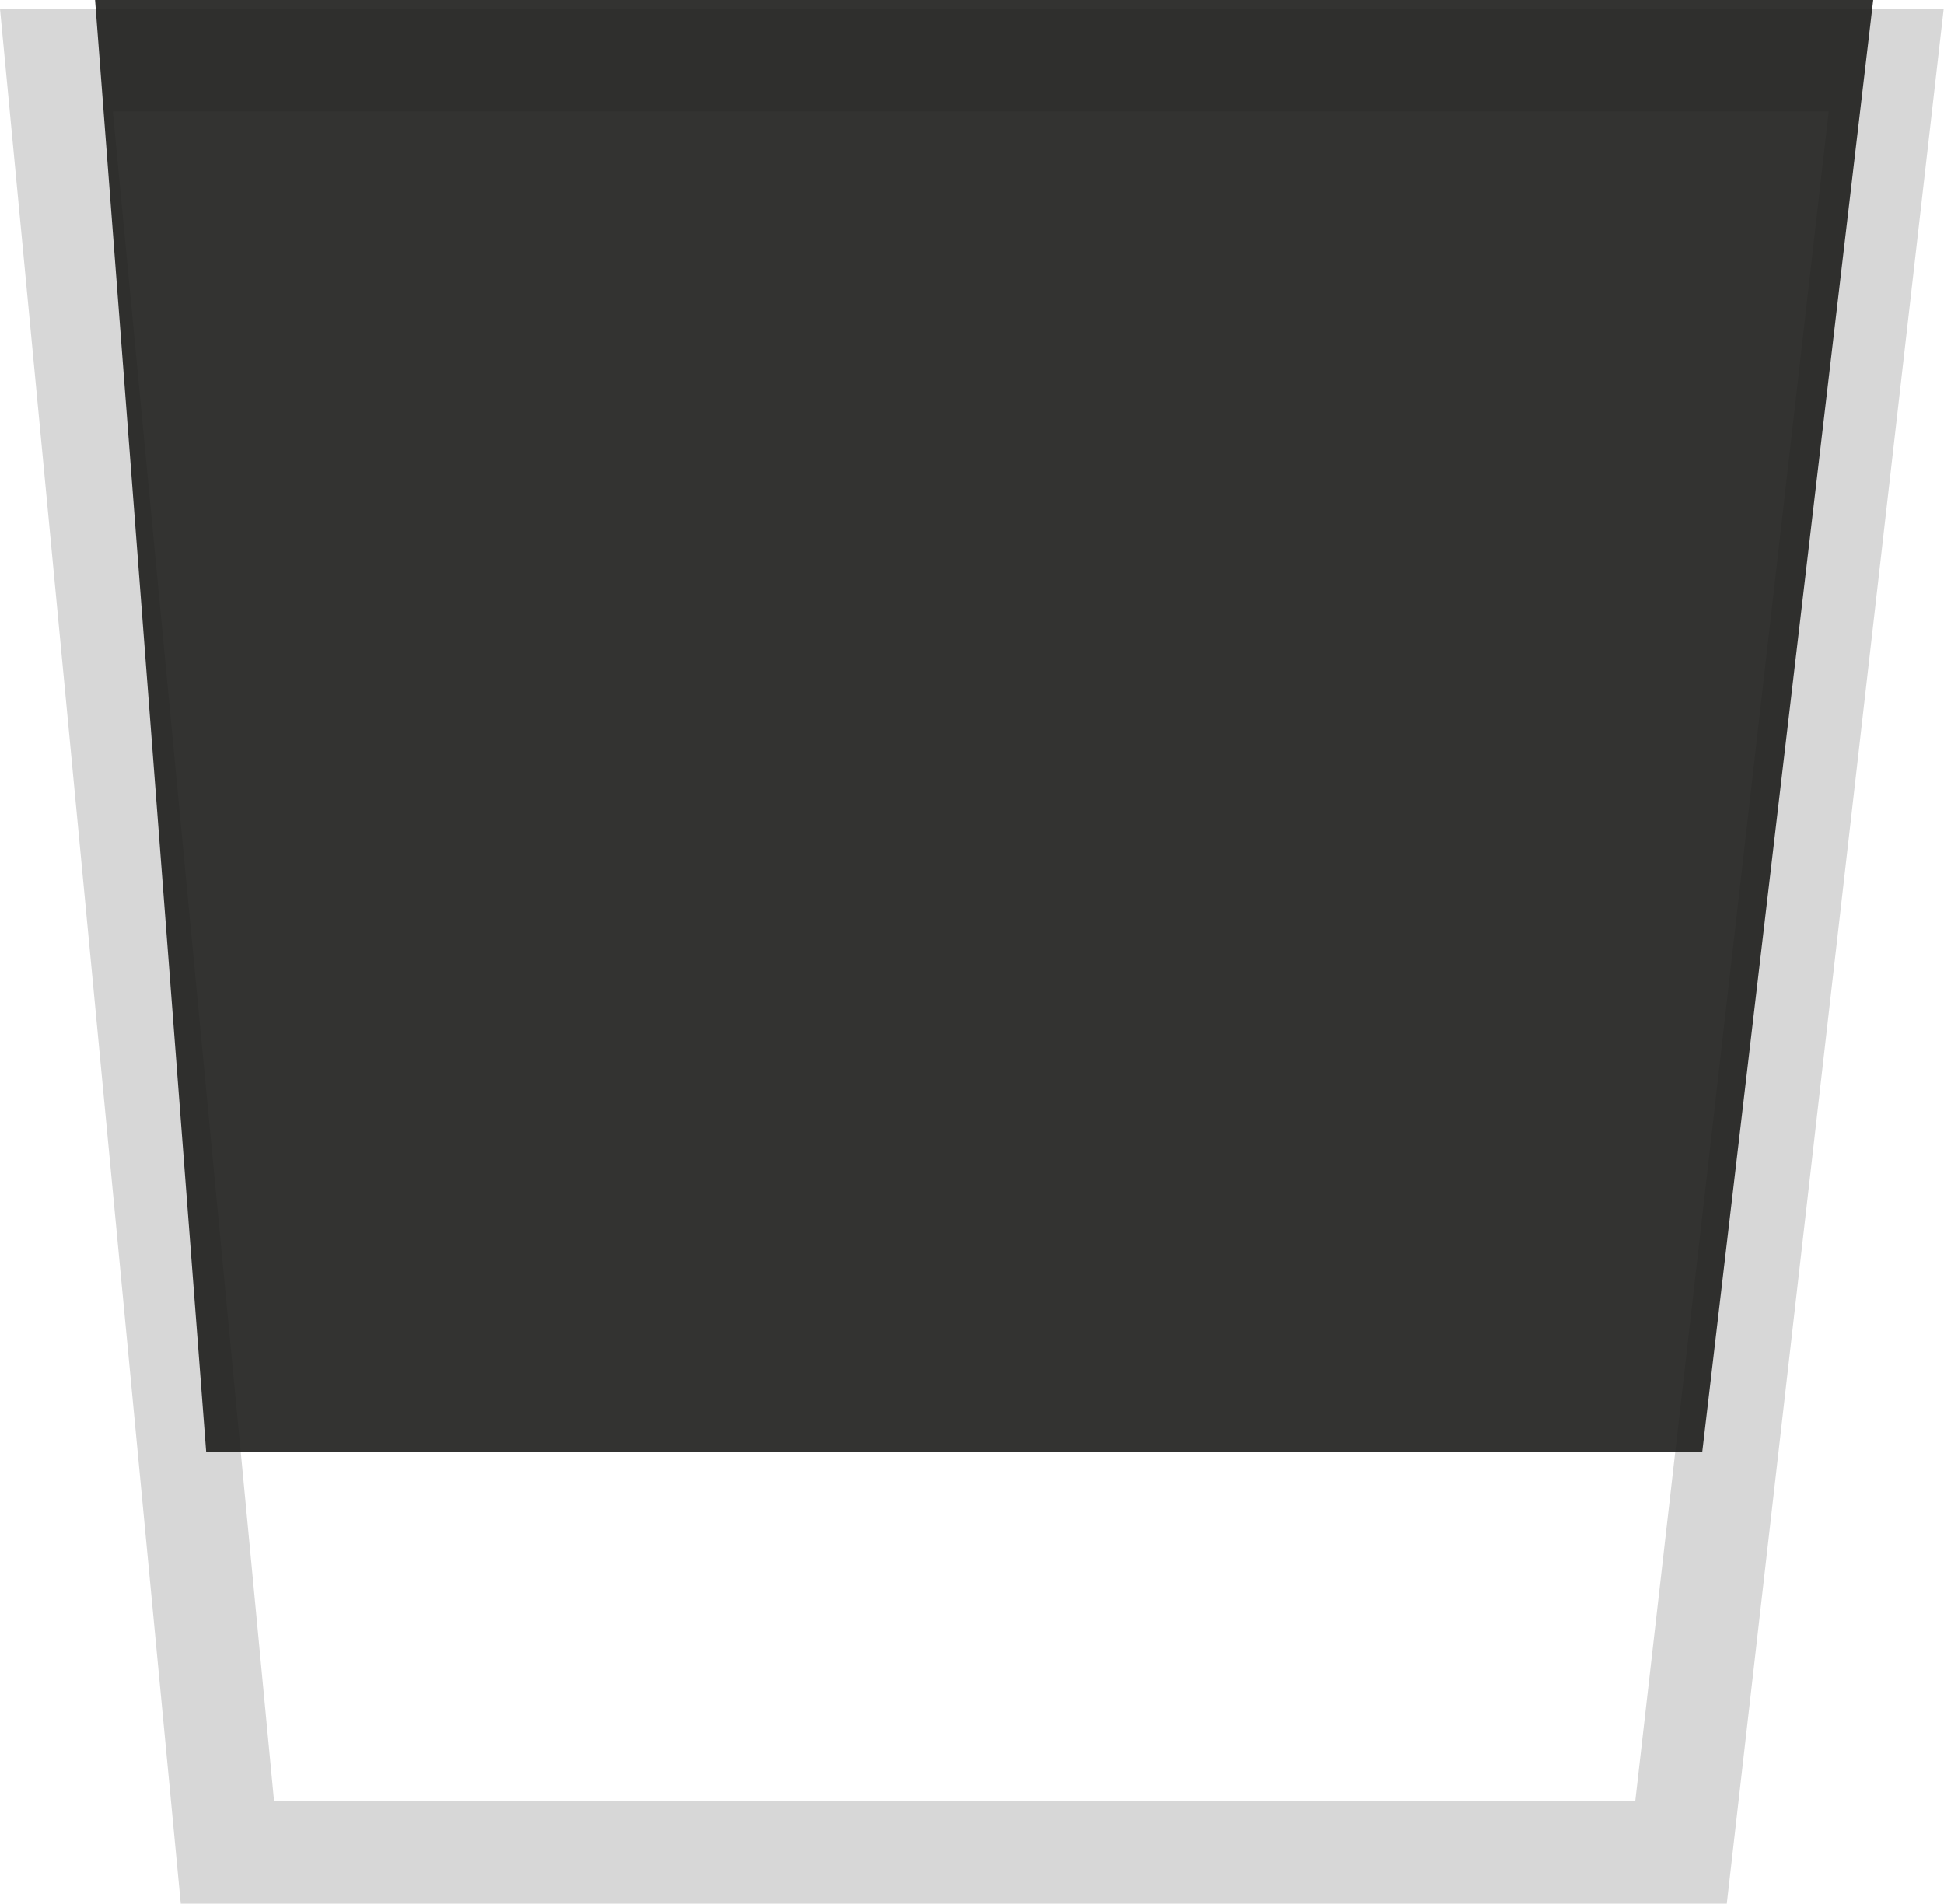
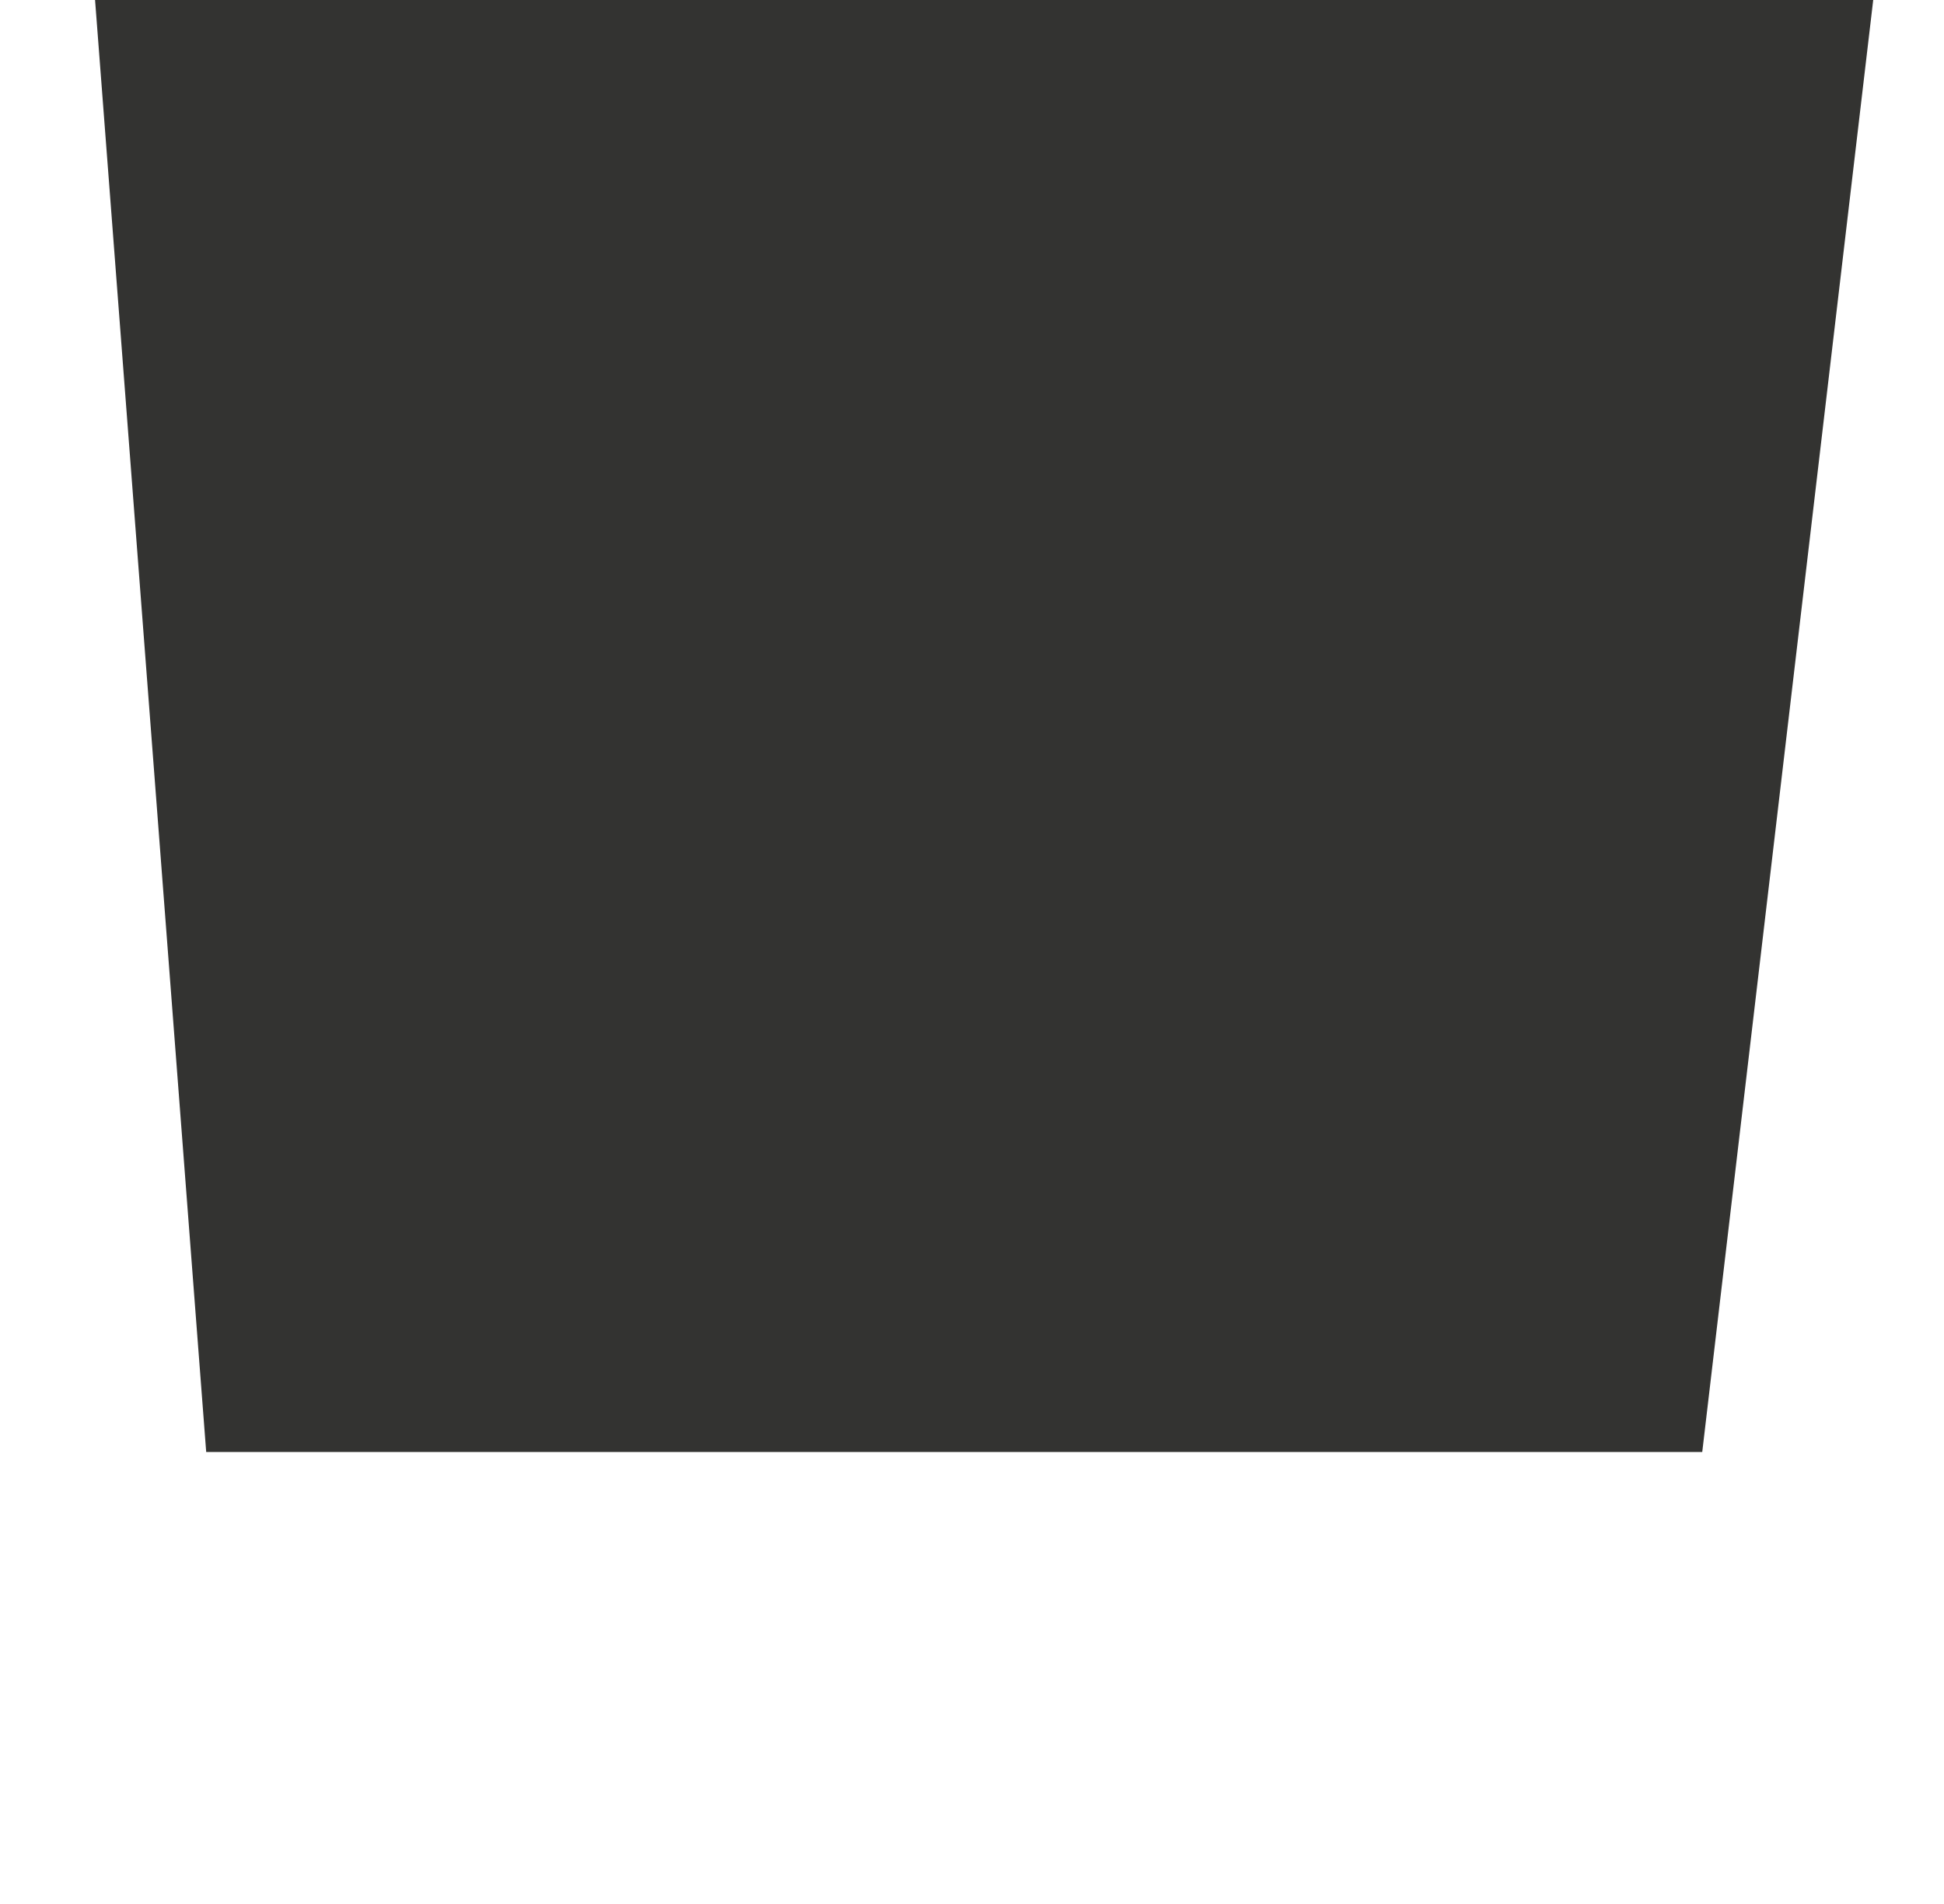
<svg xmlns="http://www.w3.org/2000/svg" viewBox="0 0 56.85 55.68">
  <defs>
    <style>.cls-1{fill:none;stroke:#d7d7d7;stroke-miterlimit:10;stroke-width:3px;}.cls-2{fill:#1d1d1b;opacity:0.9;}</style>
  </defs>
  <g id="Ebene_2" data-name="Ebene 2">
    <g id="Ebene_2-2" data-name="Ebene 2">
-       <polygon class="cls-1" points="49.16 54.18 6.65 54.18 1.65 1.76 55.16 1.76 49.16 54.18" />
      <polygon class="cls-2" points="49.78 42.47 6.03 42.47 2.78 0 54.78 0 49.78 42.47" />
    </g>
  </g>
</svg>